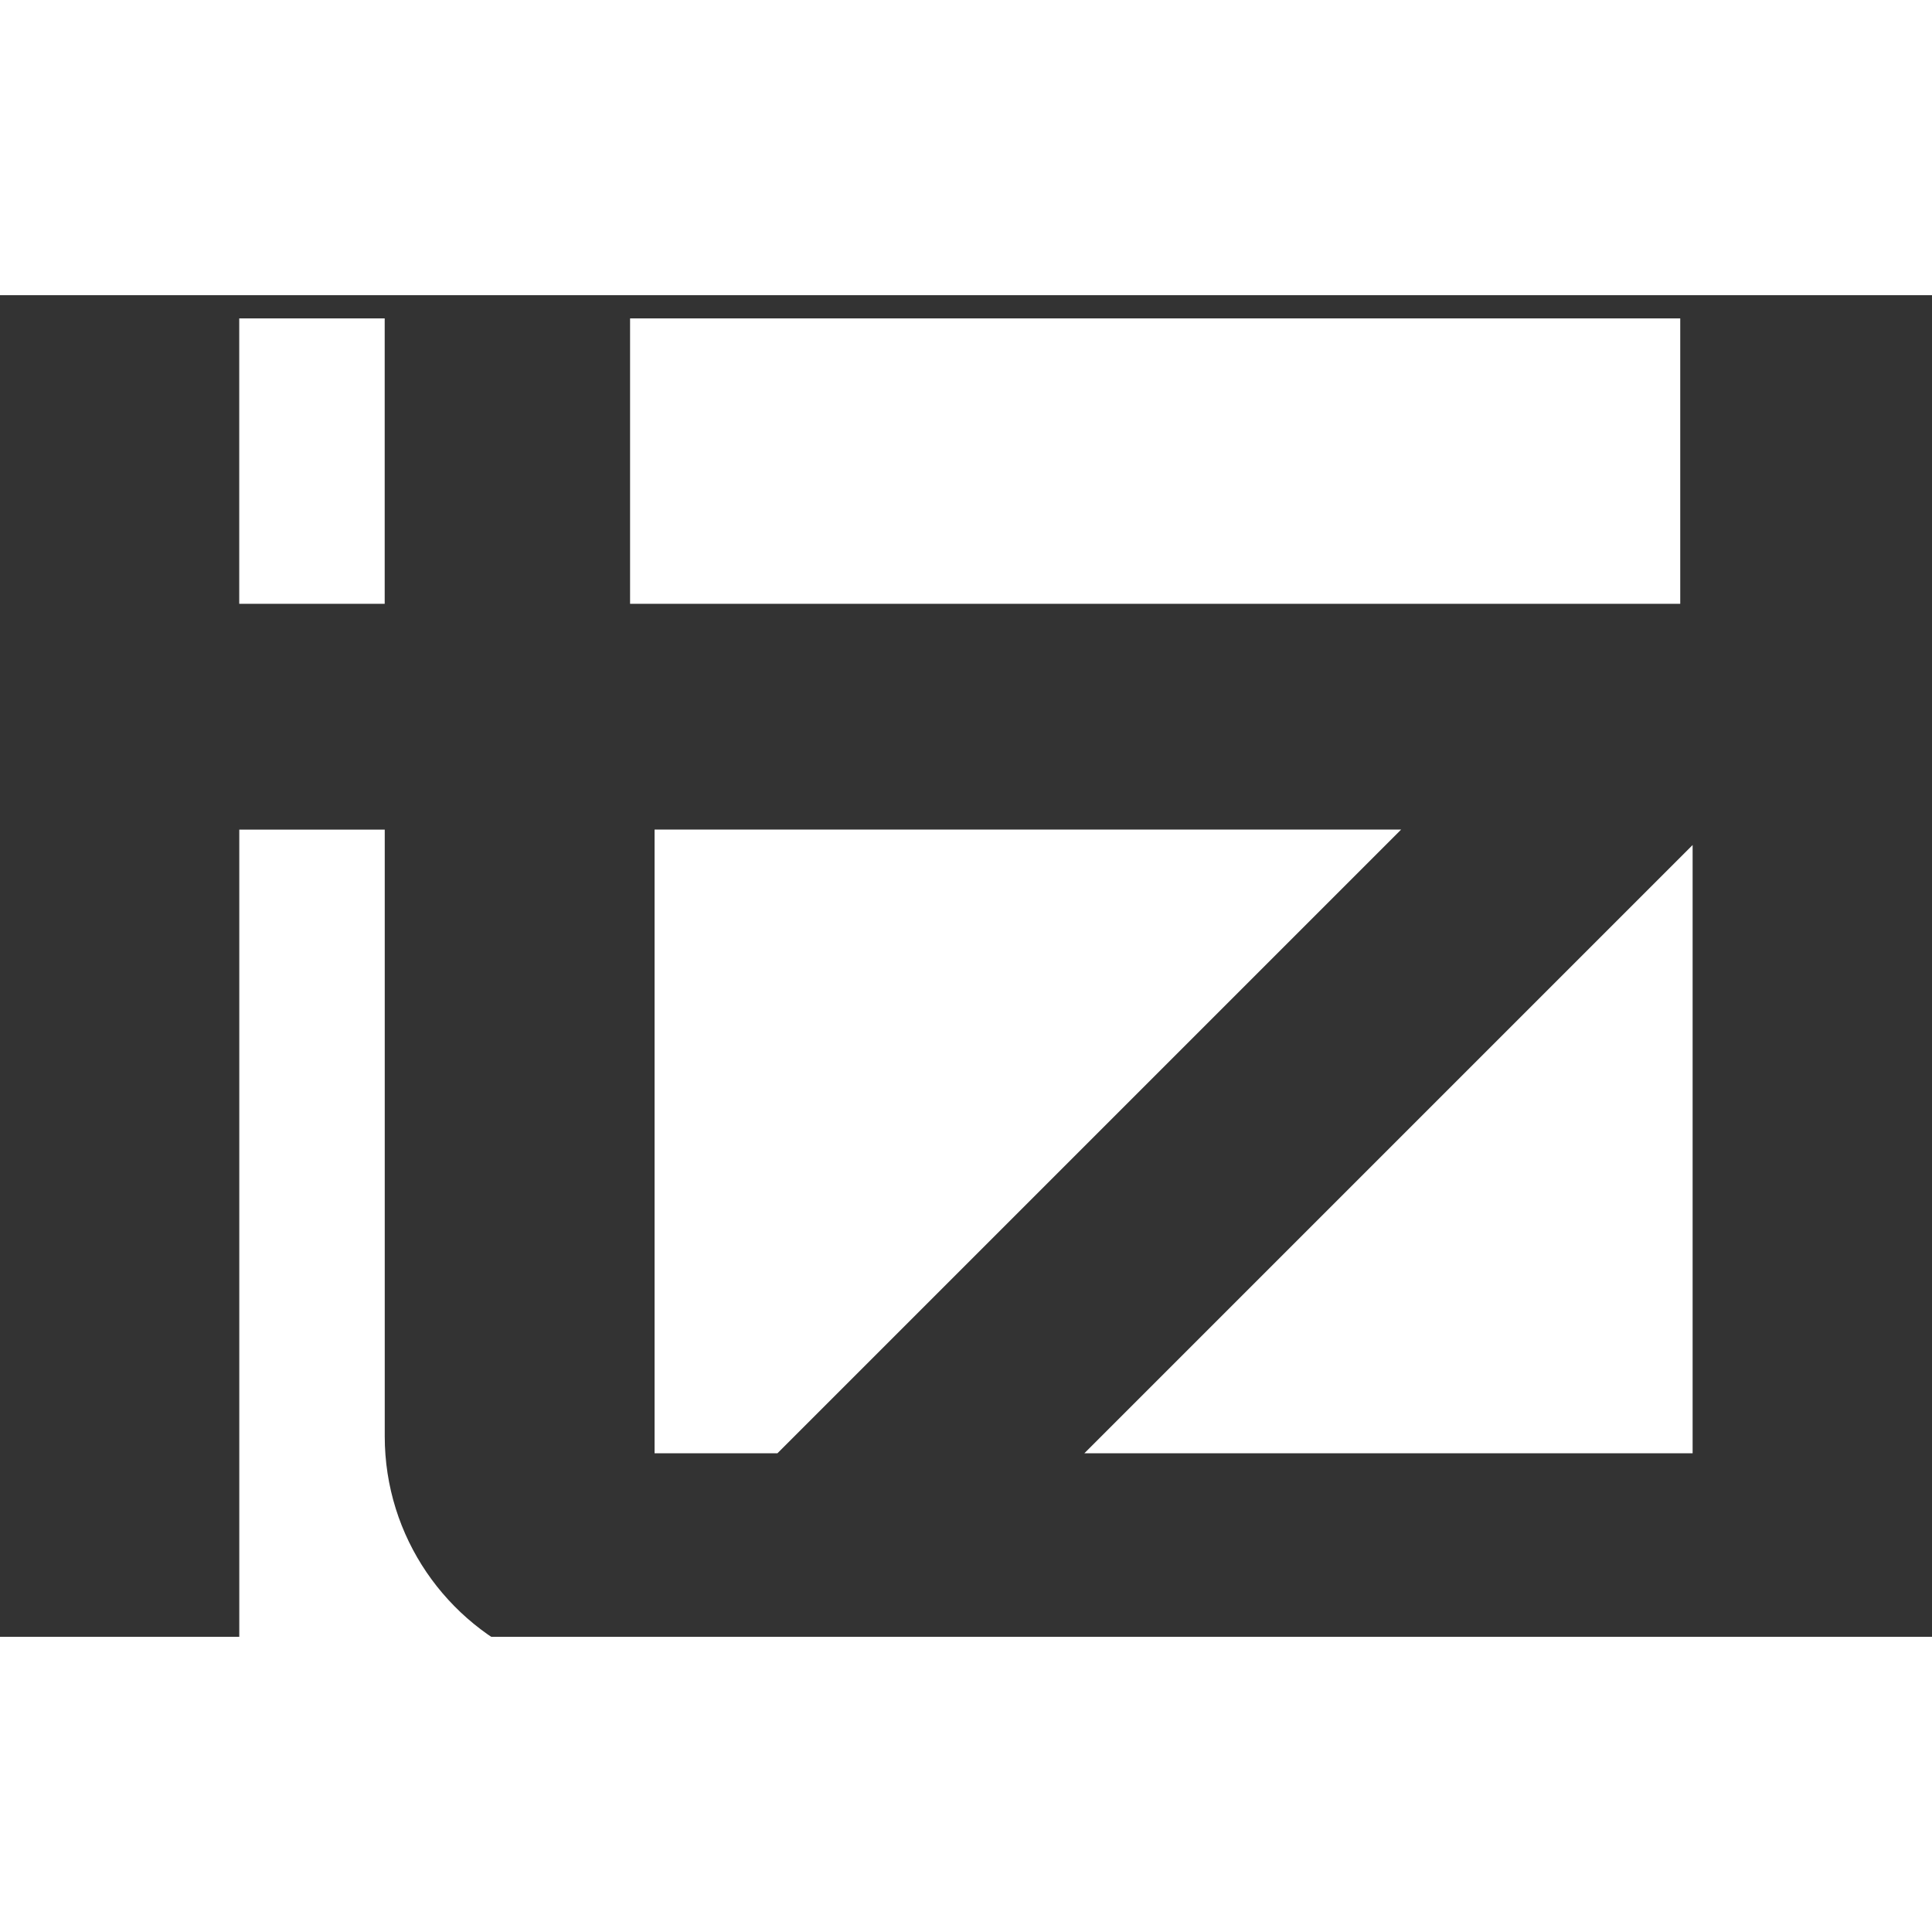
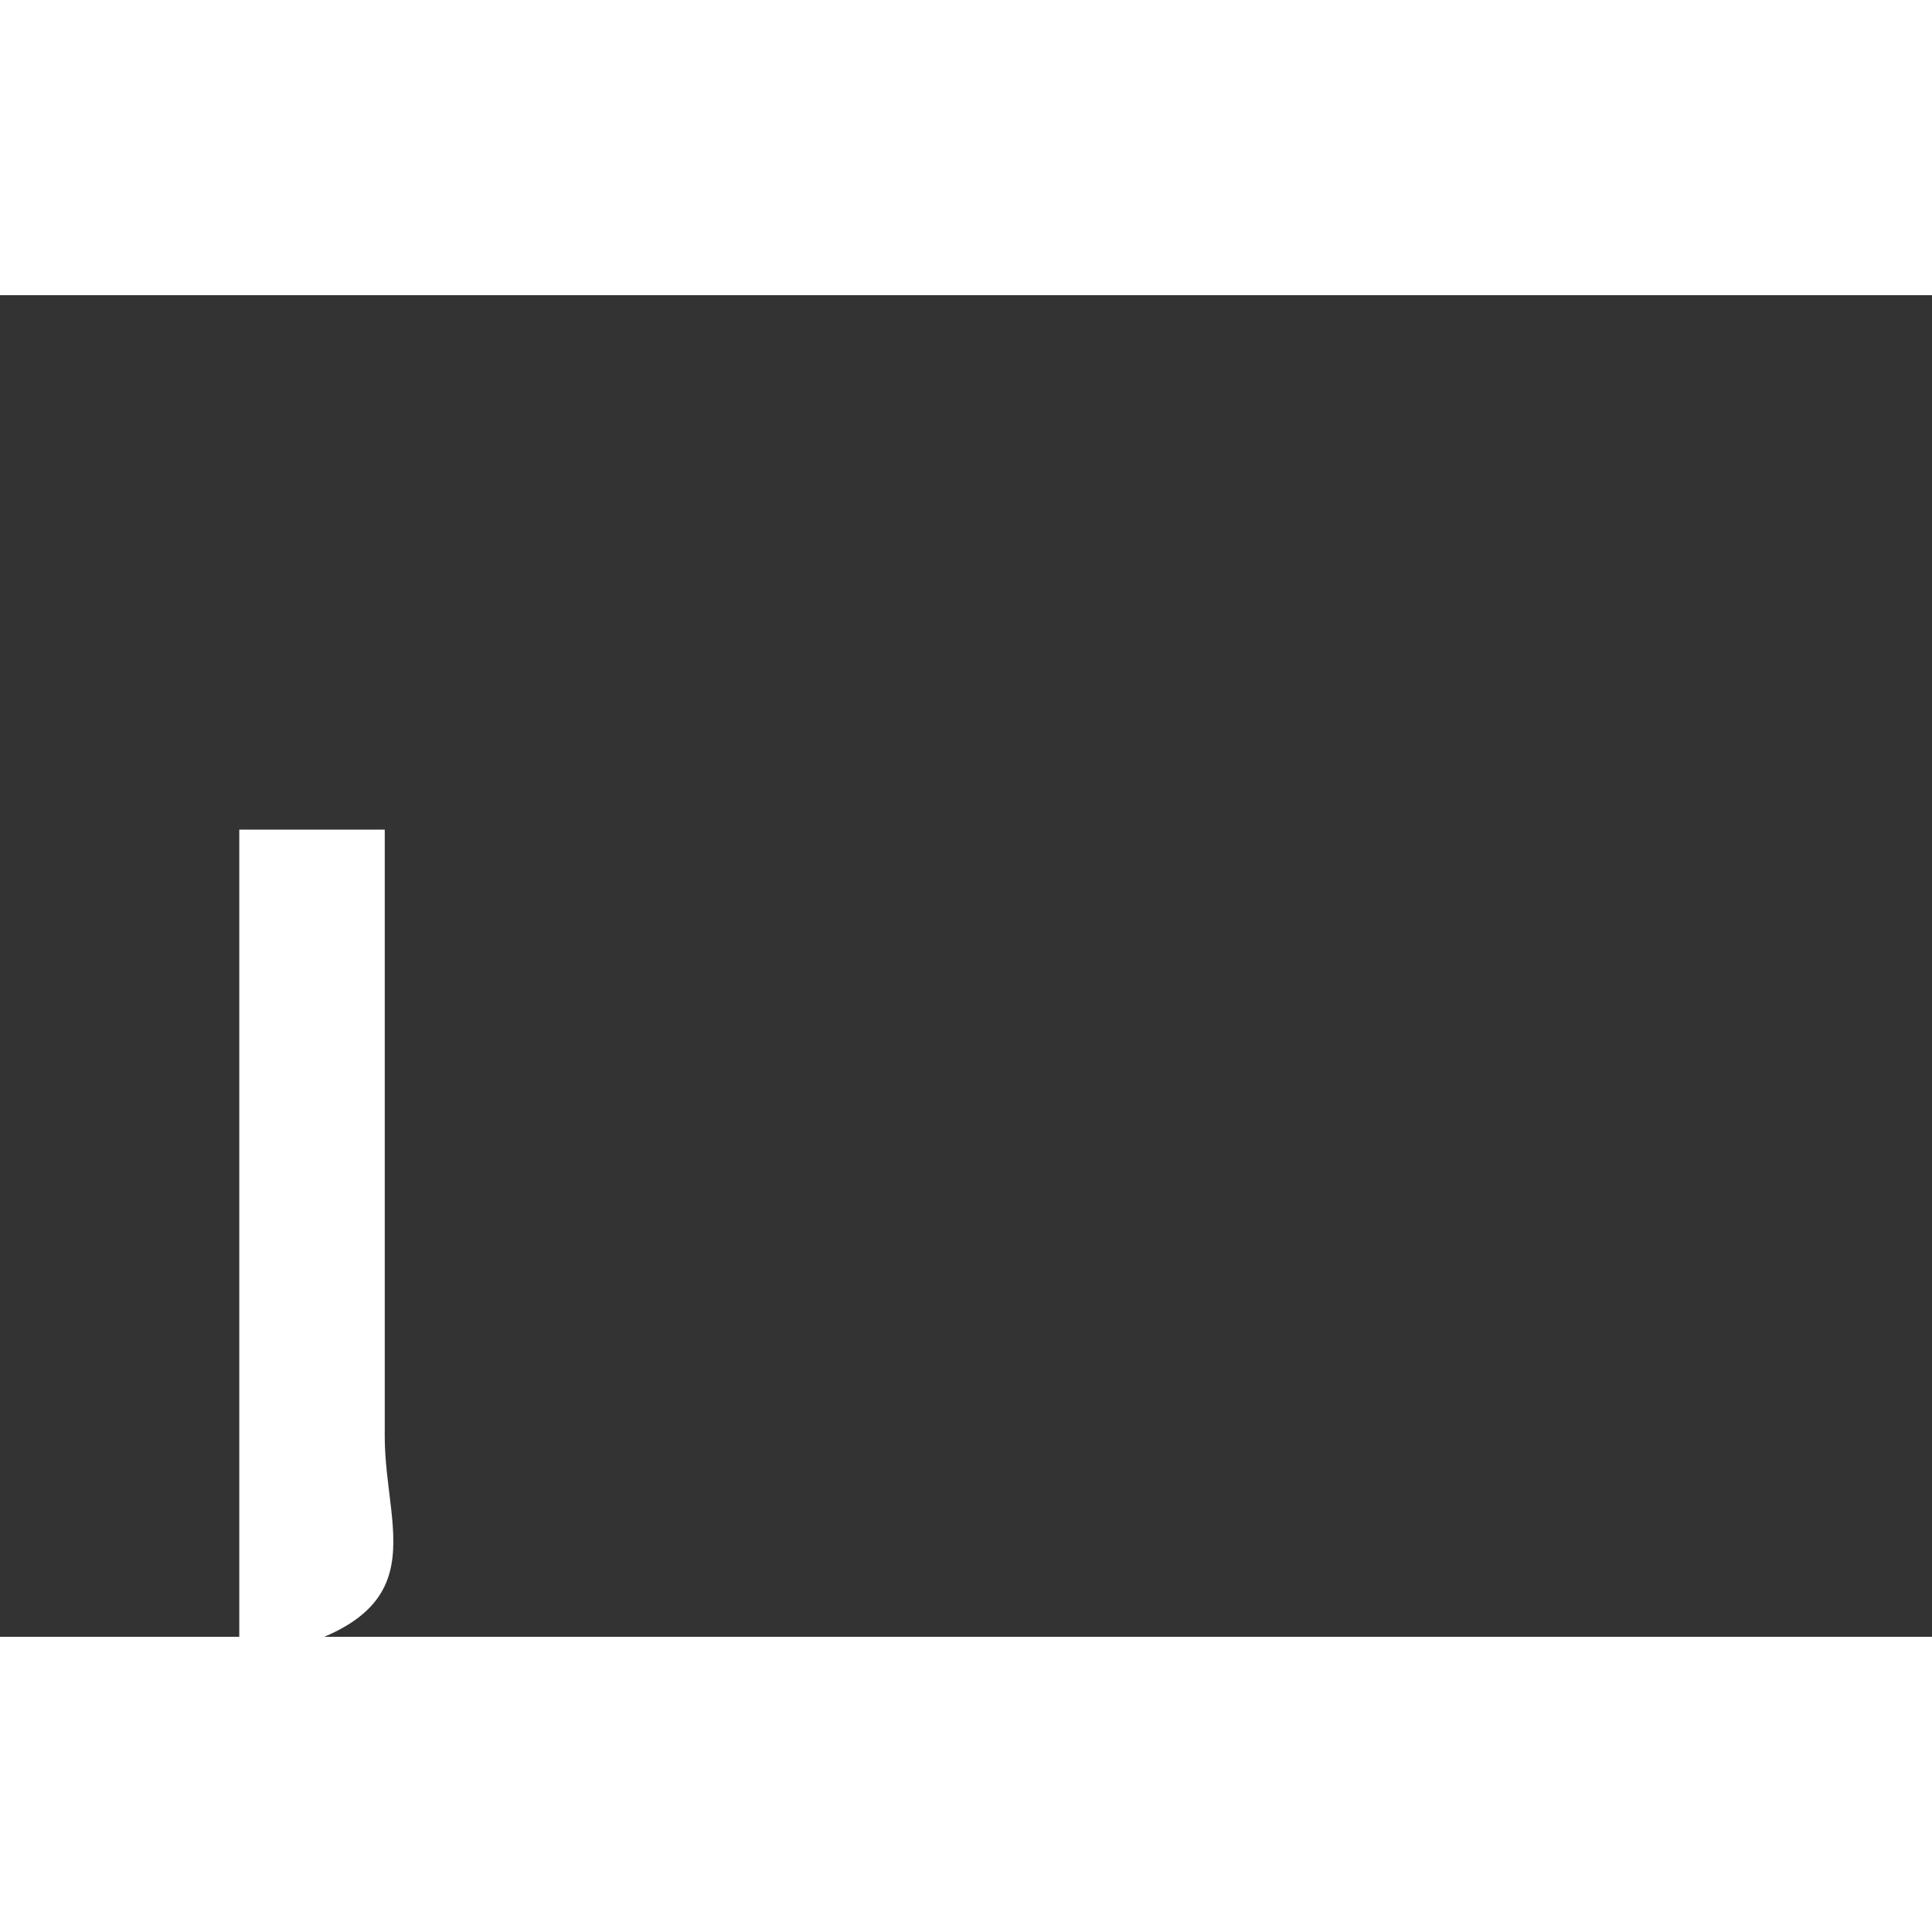
<svg xmlns="http://www.w3.org/2000/svg" width="80" height="80" viewBox="0 0 1080 750">
  <rect x="0" y="0" width="1080" height="750" fill="#333333" stroke="none" />
  <rect x="0" y="0" width="100%" height="100%" fill="transparent" />
  <g transform="matrix(3.08 0 0 3.08 776.17 477.38)">
-     <polygon fill="#FFF" points="-55.2,55.2 55.2,55.2 55.2,-55.2" />
-   </g>
+     </g>
  <g transform="matrix(3.08 0 0 3.08 574.58 473.06)">
-     <polygon fill="#FFF" points="67.75,-56.6 -67.75,-56.6 -67.75,56.6 -45.45,56.6" />
-   </g>
+     </g>
  <g transform="matrix(3.08 0 0 3.08 645.74 92.76)">
-     <polygon fill="#FFF" points="-95.3,25.9 81.1,25.9 95.3,25.9 95.3,-25.9 -95.3,-25.9" />
-   </g>
+     </g>
  <g transform="matrix(3.08 0 0 3.08 174.39 92.76)">
-     <rect fill="#FFF" x="-13.2" y="-25.9" width="26.4" height="51.8" />
-   </g>
+     </g>
  <g transform="matrix(3.08 0 0 3.08 216.15 530.85)">
-     <path fill="#FFF" transform="translate(-45.75, -188.35)" d="M 45.4 223.1 L 45.4 113 L 19 113 L 19 263.7 L 72.5 263.7 C 56.6 257.1 45.4 241.4 45.4 223.1 Z" />
+     <path fill="#FFF" transform="translate(-45.75, -188.35)" d="M 45.4 223.1 L 45.4 113 L 19 113 L 19 263.7 C 56.6 257.1 45.4 241.4 45.4 223.1 Z" />
  </g>
</svg>